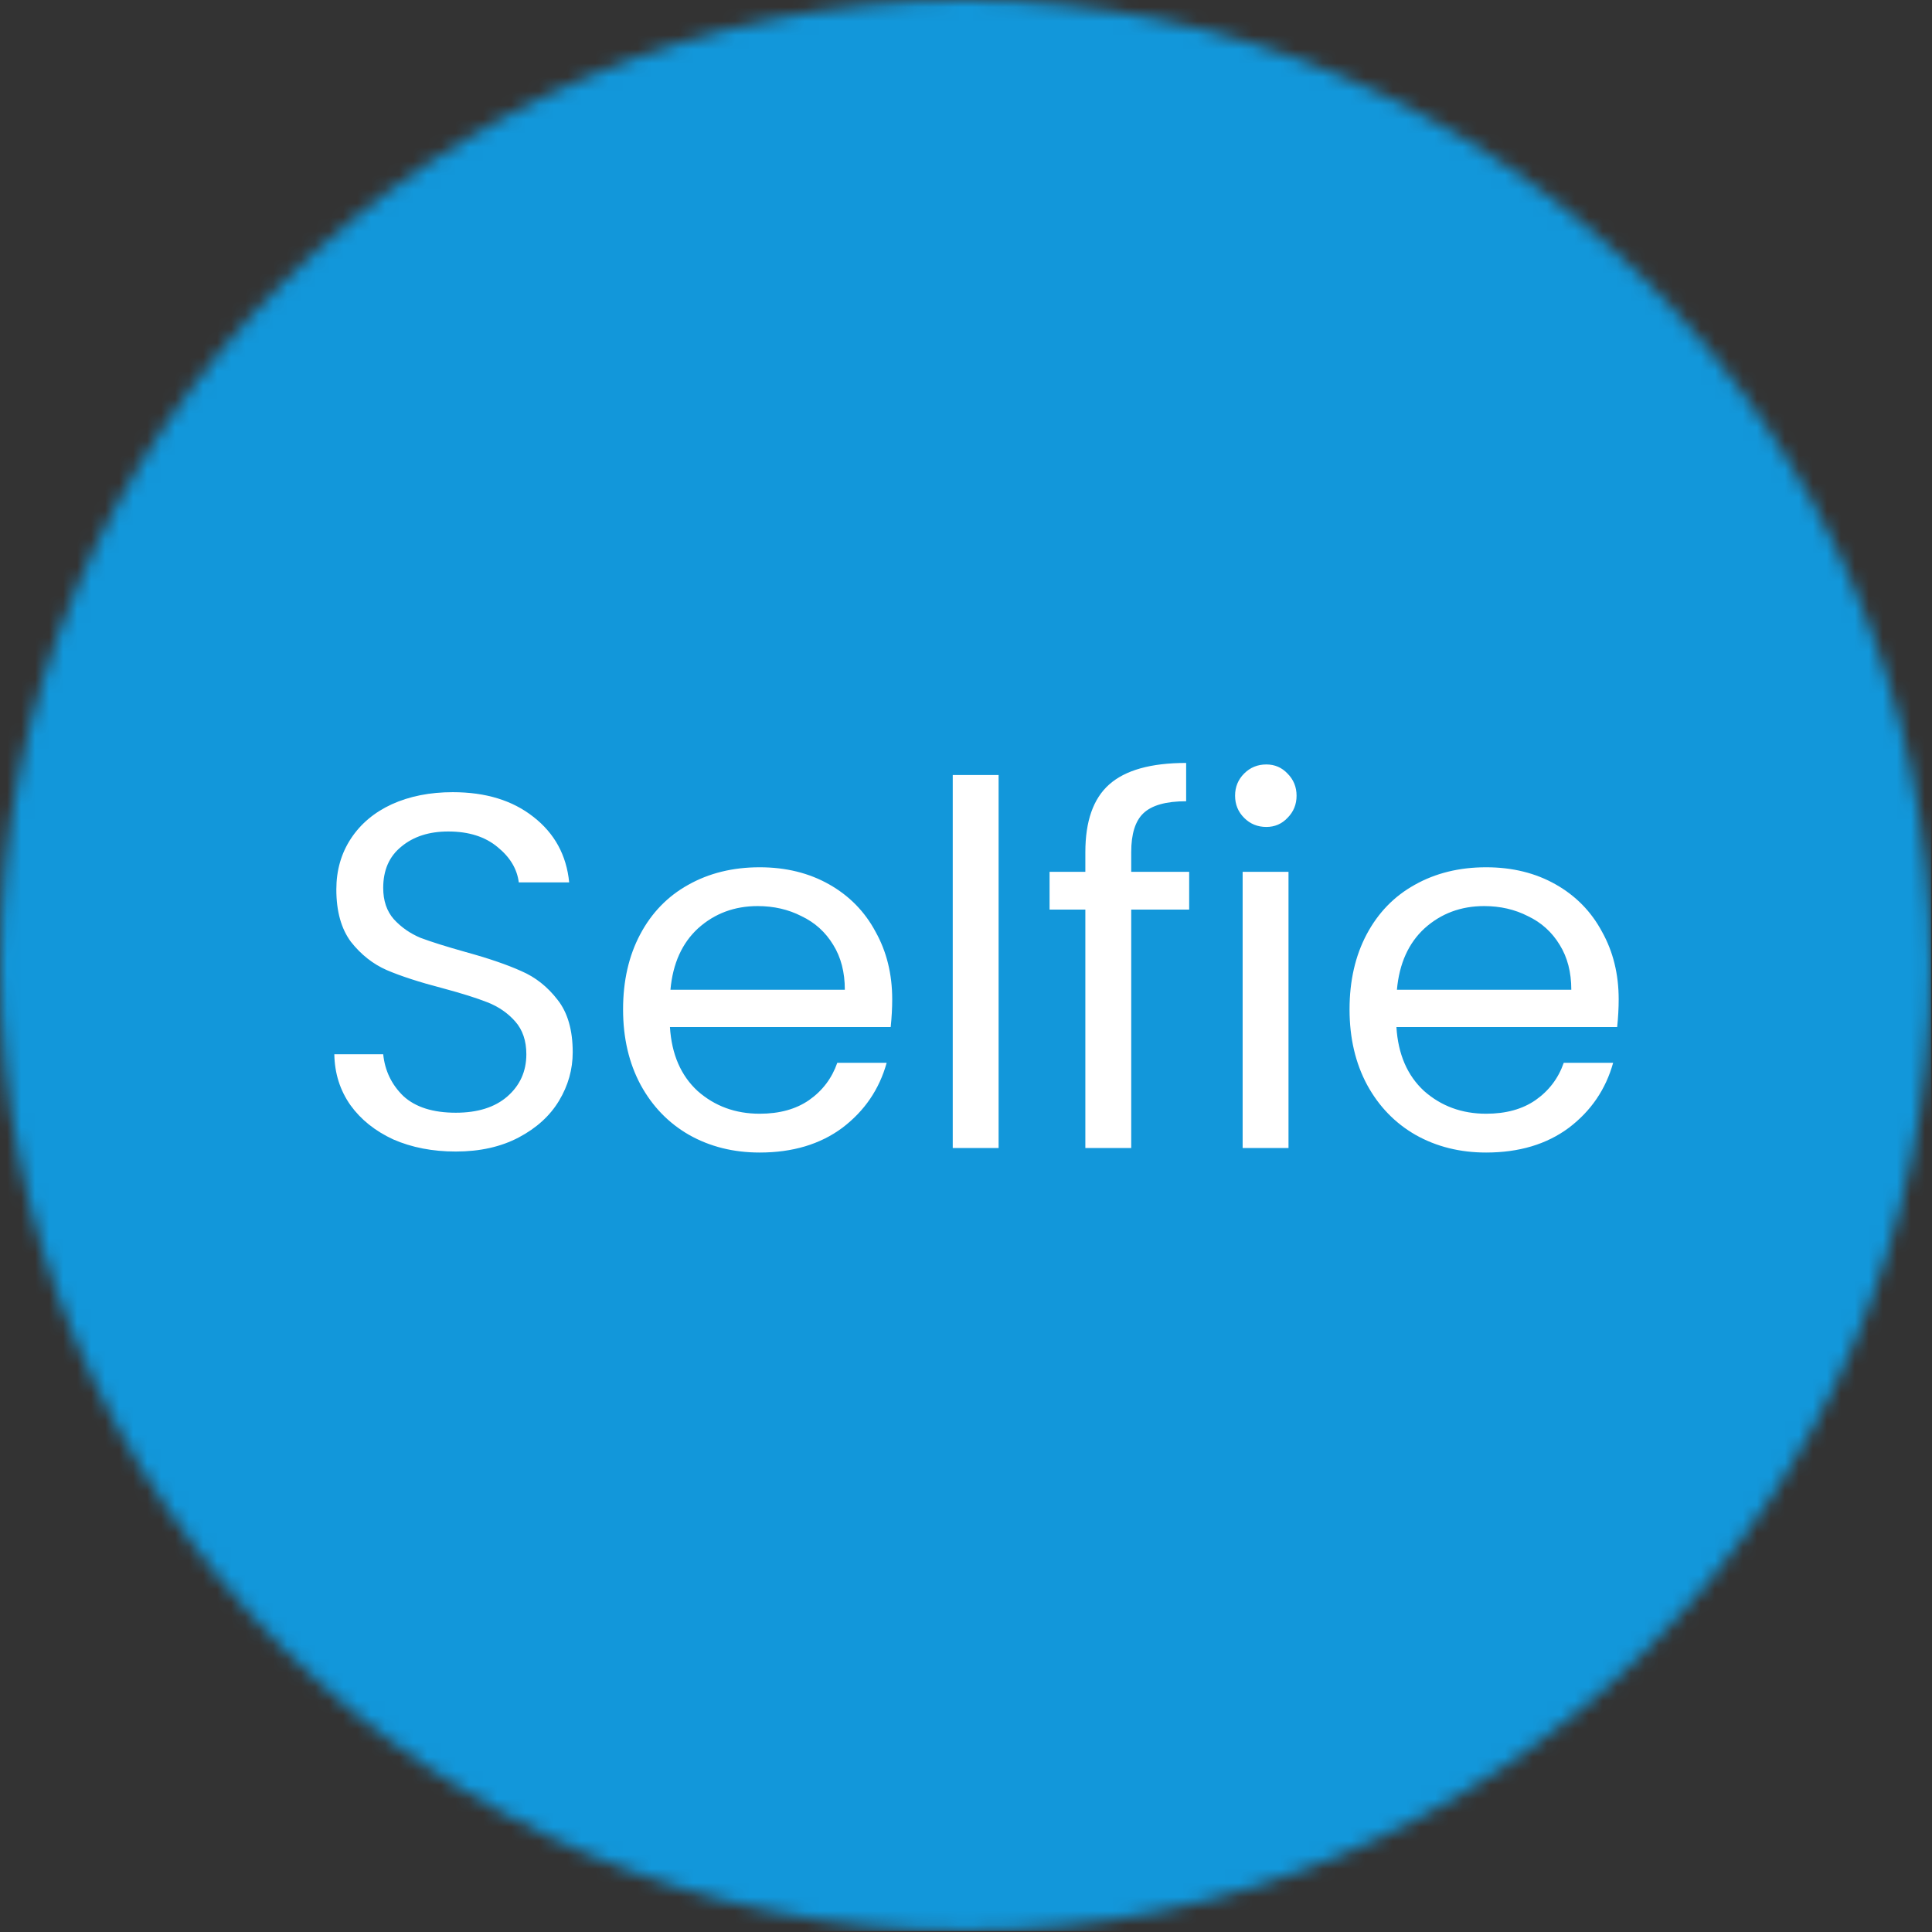
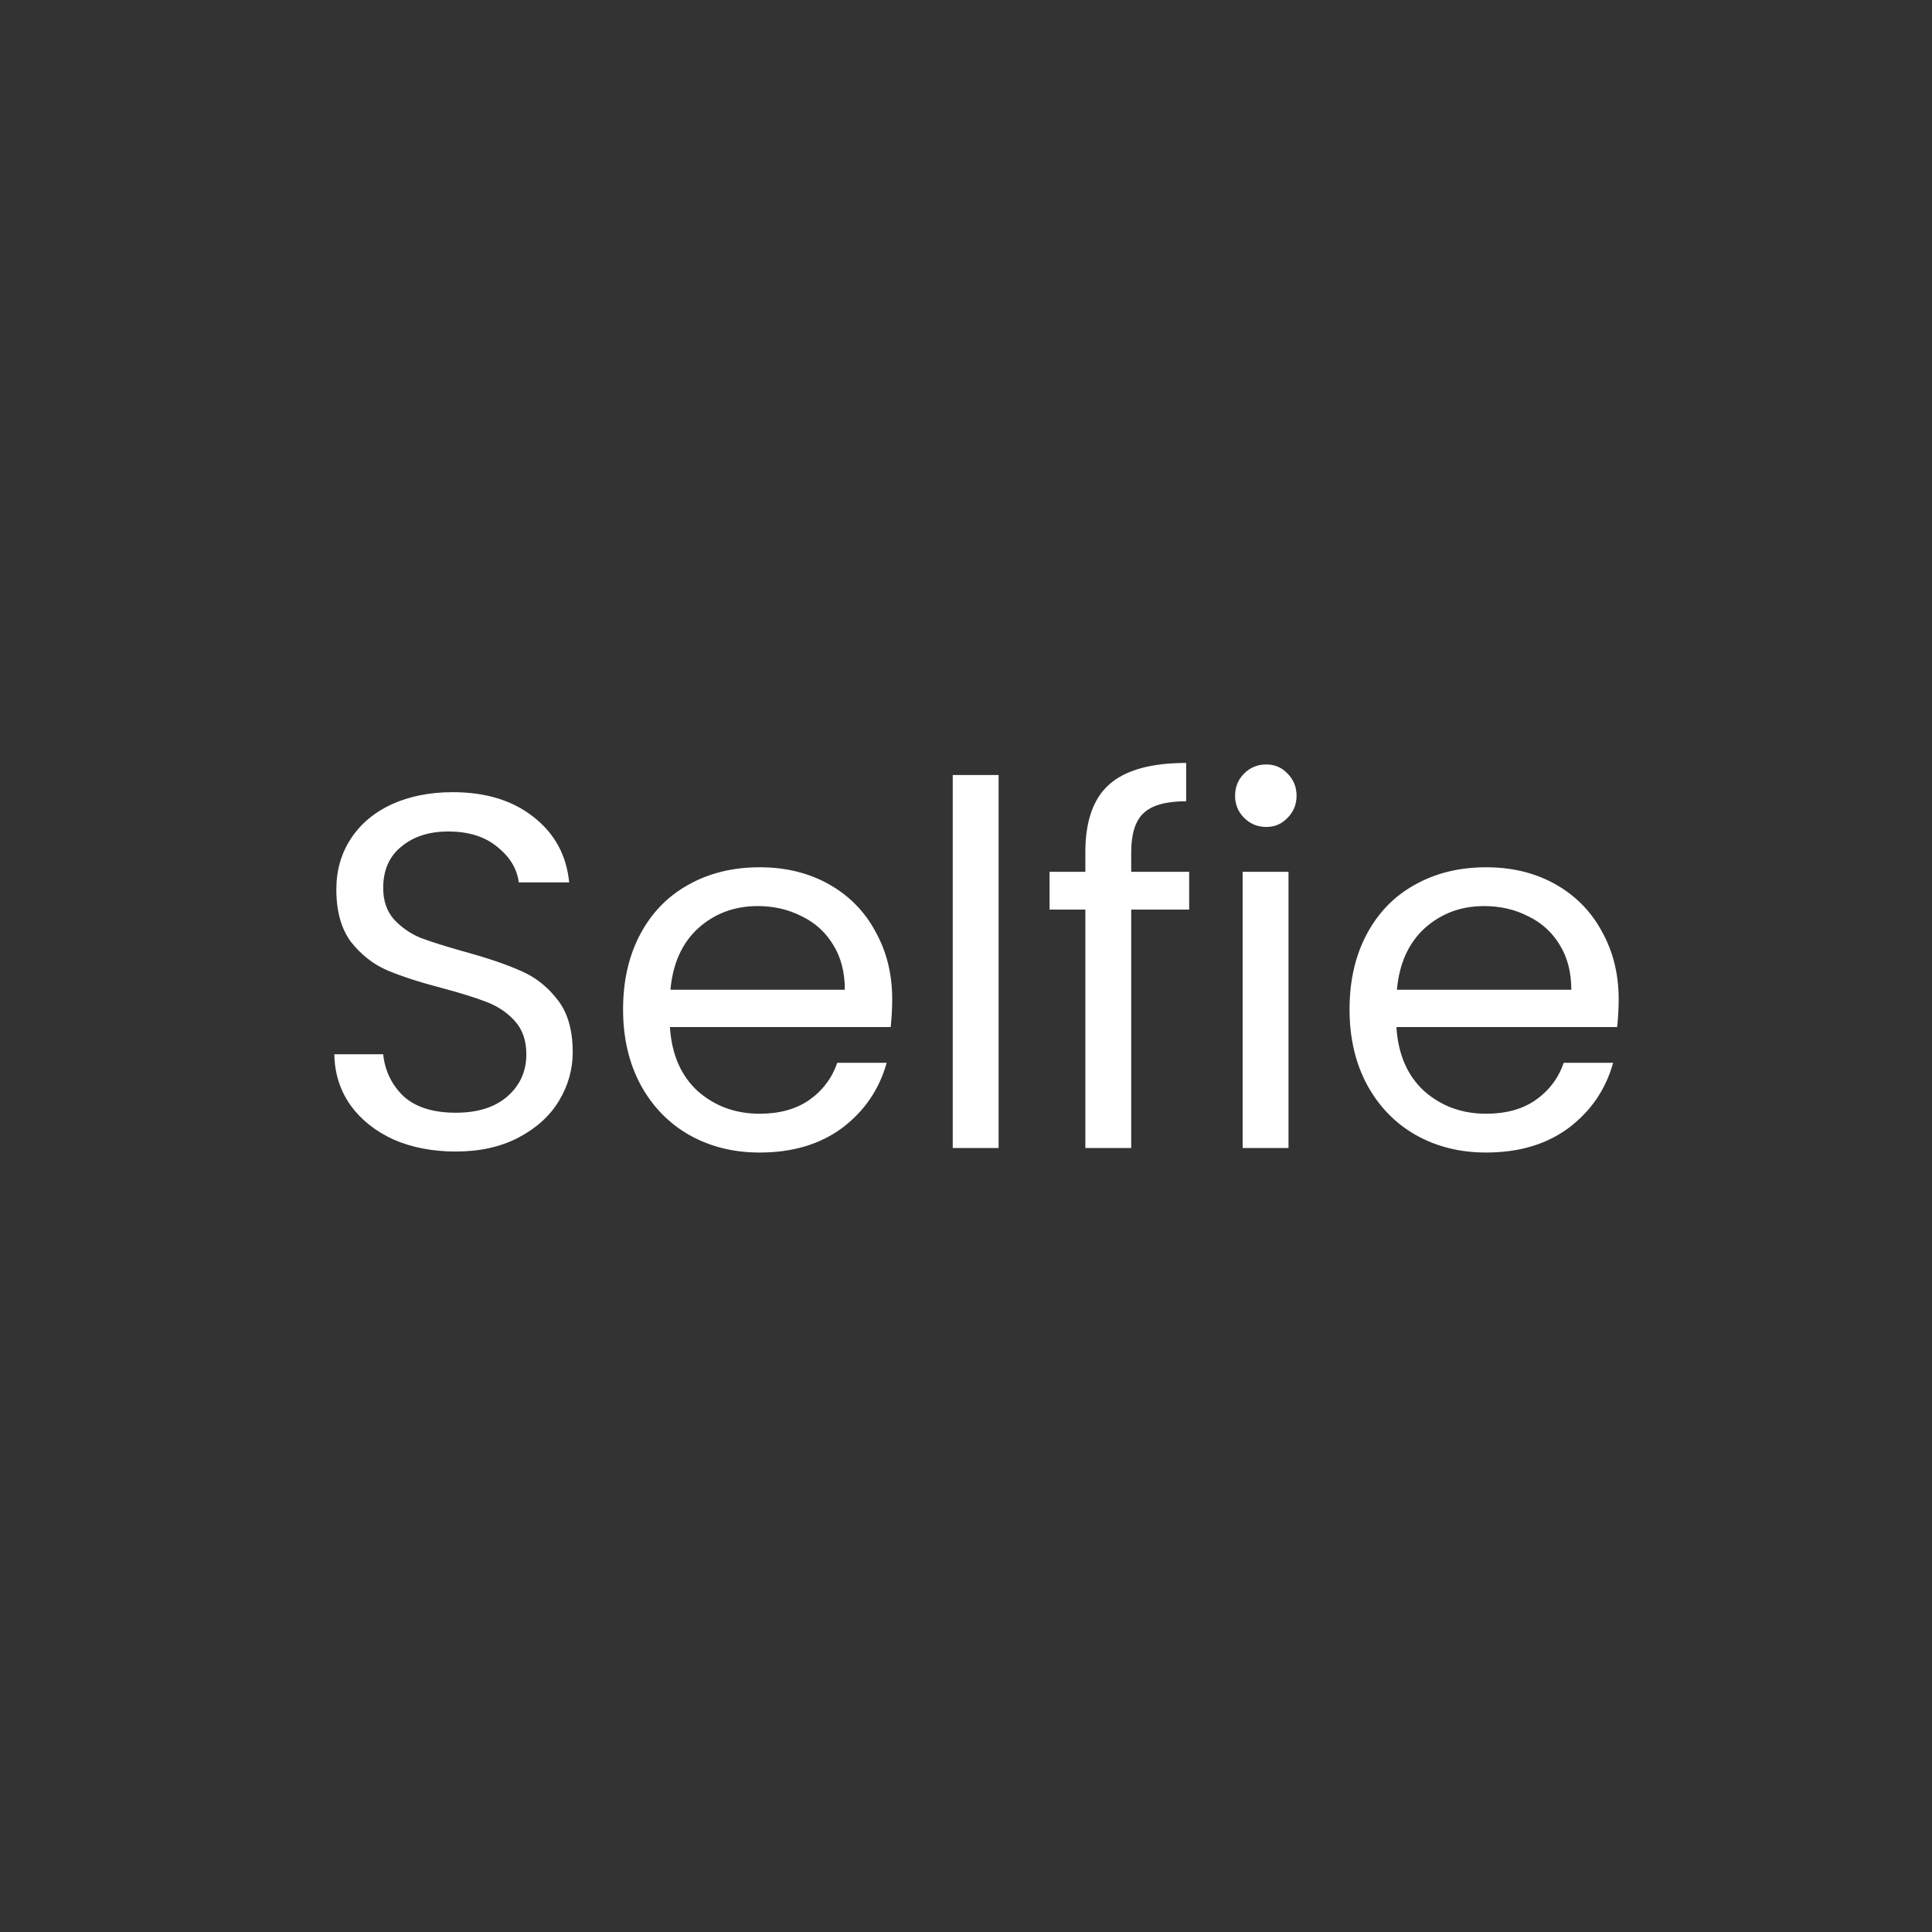
<svg xmlns="http://www.w3.org/2000/svg" width="138" height="138" viewBox="0 0 138 138" fill="none">
  <rect x="0" y="0" width="138" height="138" fill="#333333" stroke="none" />
  <mask id="mask0_22_5" style="mask-type:luminance" maskUnits="userSpaceOnUse" x="0" y="0" width="138" height="138">
    <path d="M68.965 0C30.875 0 0 30.875 0 68.965C0 107.051 30.875 137.93 68.965 137.93C107.051 137.93 137.93 107.051 137.93 68.965C137.93 30.875 107.051 0 68.965 0Z" fill="white" />
  </mask>
  <g mask="url(#mask0_22_5)">
-     <path d="M0 0H137.93V137.93H0V0Z" fill="#1297DA" />
-   </g>
+     </g>
  <path d="M32.556 82.252C30.9 82.252 29.412 81.964 28.092 81.388C26.796 80.788 25.776 79.972 25.032 78.94C24.288 77.884 23.904 76.672 23.88 75.304H27.372C27.492 76.48 27.972 77.476 28.812 78.292C29.676 79.084 30.924 79.48 32.556 79.48C34.116 79.48 35.34 79.096 36.228 78.328C37.14 77.536 37.596 76.528 37.596 75.304C37.596 74.344 37.332 73.564 36.804 72.964C36.276 72.364 35.616 71.908 34.824 71.596C34.032 71.284 32.964 70.948 31.62 70.588C29.964 70.156 28.632 69.724 27.624 69.292C26.64 68.86 25.788 68.188 25.068 67.276C24.372 66.34 24.024 65.092 24.024 63.532C24.024 62.164 24.372 60.952 25.068 59.896C25.764 58.84 26.736 58.024 27.984 57.448C29.256 56.872 30.708 56.584 32.34 56.584C34.692 56.584 36.612 57.172 38.1 58.348C39.612 59.524 40.464 61.084 40.656 63.028H37.056C36.936 62.068 36.432 61.228 35.544 60.508C34.656 59.764 33.48 59.392 32.016 59.392C30.648 59.392 29.532 59.752 28.668 60.472C27.804 61.168 27.372 62.152 27.372 63.424C27.372 64.336 27.624 65.08 28.128 65.656C28.656 66.232 29.292 66.676 30.036 66.988C30.804 67.276 31.872 67.612 33.24 67.996C34.896 68.452 36.228 68.908 37.236 69.364C38.244 69.796 39.108 70.48 39.828 71.416C40.548 72.328 40.908 73.576 40.908 75.16C40.908 76.384 40.584 77.536 39.936 78.616C39.288 79.696 38.328 80.572 37.056 81.244C35.784 81.916 34.284 82.252 32.556 82.252ZM63.729 71.38C63.729 72.004 63.693 72.664 63.621 73.36H47.853C47.973 75.304 48.633 76.828 49.833 77.932C51.057 79.012 52.533 79.552 54.261 79.552C55.677 79.552 56.853 79.228 57.789 78.58C58.749 77.908 59.421 77.02 59.805 75.916H63.333C62.805 77.812 61.749 79.36 60.165 80.56C58.581 81.736 56.613 82.324 54.261 82.324C52.389 82.324 50.709 81.904 49.221 81.064C47.757 80.224 46.605 79.036 45.765 77.5C44.925 75.94 44.505 74.14 44.505 72.1C44.505 70.06 44.913 68.272 45.729 66.736C46.545 65.2 47.685 64.024 49.149 63.208C50.637 62.368 52.341 61.948 54.261 61.948C56.133 61.948 57.789 62.356 59.229 63.172C60.669 63.988 61.773 65.116 62.541 66.556C63.333 67.972 63.729 69.58 63.729 71.38ZM60.345 70.696C60.345 69.448 60.069 68.38 59.517 67.492C58.965 66.58 58.209 65.896 57.249 65.44C56.313 64.96 55.269 64.72 54.117 64.72C52.461 64.72 51.045 65.248 49.869 66.304C48.717 67.36 48.057 68.824 47.889 70.696H60.345ZM71.329 55.36V82H68.053V55.36H71.329ZM84.941 64.972H80.801V82H77.525V64.972H74.969V62.272H77.525V60.868C77.525 58.66 78.089 57.052 79.217 56.044C80.369 55.012 82.205 54.496 84.725 54.496V57.232C83.285 57.232 82.265 57.52 81.665 58.096C81.089 58.648 80.801 59.572 80.801 60.868V62.272H84.941V64.972ZM90.452 59.068C89.828 59.068 89.3 58.852 88.868 58.42C88.436 57.988 88.22 57.46 88.22 56.836C88.22 56.212 88.436 55.684 88.868 55.252C89.3 54.82 89.828 54.604 90.452 54.604C91.052 54.604 91.556 54.82 91.964 55.252C92.396 55.684 92.612 56.212 92.612 56.836C92.612 57.46 92.396 57.988 91.964 58.42C91.556 58.852 91.052 59.068 90.452 59.068ZM92.036 62.272V82H88.76V62.272H92.036ZM115.62 71.38C115.62 72.004 115.584 72.664 115.512 73.36H99.744C99.864 75.304 100.524 76.828 101.724 77.932C102.948 79.012 104.424 79.552 106.152 79.552C107.568 79.552 108.744 79.228 109.68 78.58C110.64 77.908 111.312 77.02 111.696 75.916H115.224C114.696 77.812 113.64 79.36 112.056 80.56C110.472 81.736 108.504 82.324 106.152 82.324C104.28 82.324 102.6 81.904 101.112 81.064C99.648 80.224 98.496 79.036 97.656 77.5C96.816 75.94 96.396 74.14 96.396 72.1C96.396 70.06 96.804 68.272 97.62 66.736C98.436 65.2 99.576 64.024 101.04 63.208C102.528 62.368 104.232 61.948 106.152 61.948C108.024 61.948 109.68 62.356 111.12 63.172C112.56 63.988 113.664 65.116 114.432 66.556C115.224 67.972 115.62 69.58 115.62 71.38ZM112.236 70.696C112.236 69.448 111.96 68.38 111.408 67.492C110.856 66.58 110.1 65.896 109.14 65.44C108.204 64.96 107.16 64.72 106.008 64.72C104.352 64.72 102.936 65.248 101.76 66.304C100.608 67.36 99.948 68.824 99.78 70.696H112.236Z" fill="white" />
</svg>